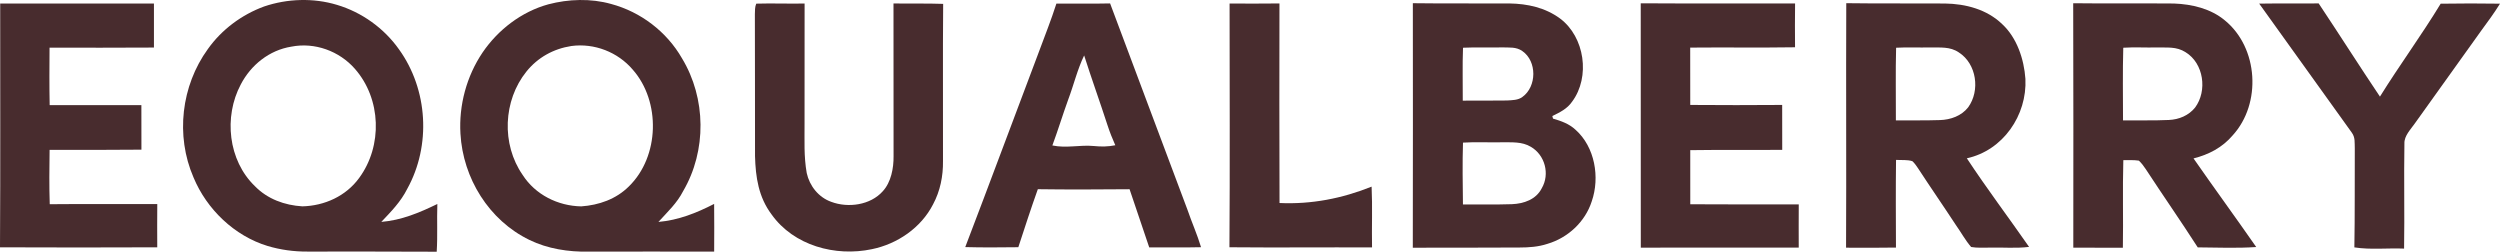
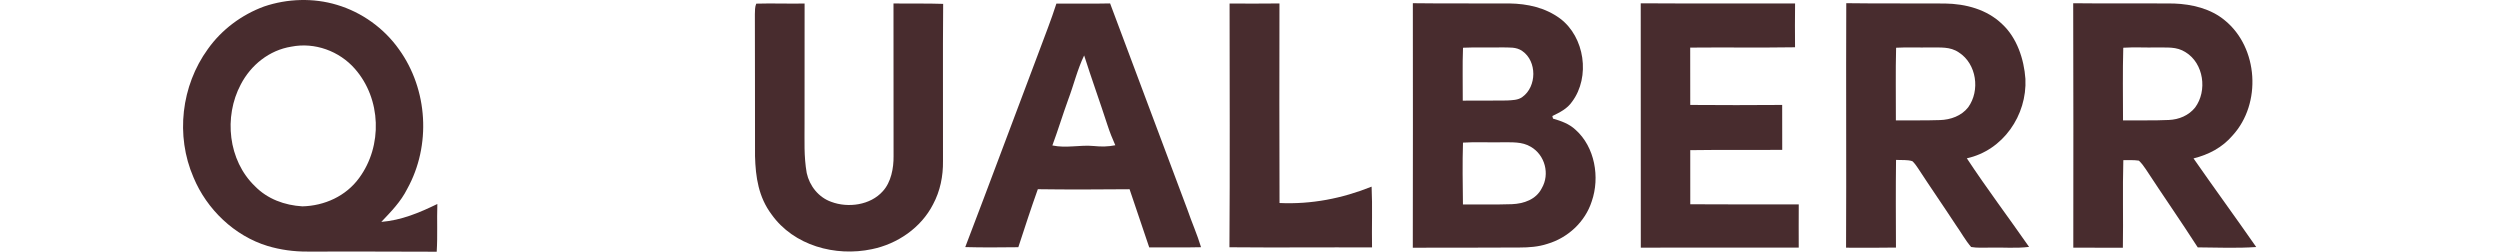
<svg xmlns="http://www.w3.org/2000/svg" fill="none" height="223" viewBox="0 0 2209 223" width="2209">
  <path d="M668.217 3.227C682.422 2.809 696.694 3.381 710.943 3.117C710.987 38.52 710.855 73.923 710.899 109.326C710.965 124.191 710.217 138.11 712.812 152.865C715.297 164.3 723.345 174.415 734.516 178.351C749.359 183.937 769.039 181.298 779.968 169.05C787.379 161.089 789.687 148.49 789.556 137.957C789.556 92.988 789.468 48.019 789.49 3.051C804.135 3.315 818.758 2.897 833.381 3.425C832.963 49.712 833.381 96.022 833.227 142.31C833.403 155.614 830.764 168.786 824.453 180.55C813.876 201.264 792.92 215.58 770.381 220.175C738.188 226.992 701.399 217.075 681.763 189.478C670.262 174.173 667.624 156.582 667.14 137.935C667.008 96.154 667.206 54.352 667.008 12.572C667.096 9.362 666.964 6.217 668.217 3.227Z" fill="#482C2E" />
-   <path d="M0.176 3.14C45.452 3.118 90.729 3.228 136.027 3.14C136.049 16.091 135.939 29.043 136.027 42.017C105.286 42.215 74.522 42.149 43.781 42.127C43.671 59.059 43.539 75.991 43.891 92.923C70.894 92.945 97.919 92.923 124.923 92.901C124.945 106.029 124.967 119.134 124.967 132.24C97.919 132.526 70.872 132.438 43.825 132.416C43.627 148.425 43.407 164.433 43.957 180.441C75.644 180.156 107.309 180.375 138.974 180.309C138.842 193.041 138.886 205.795 138.952 218.527C92.642 218.659 46.31 218.791 0 218.527C0.44 146.731 0.132 74.936 0.176 3.14Z" fill="#482C2E" />
  <path d="M1086.46 3.117C1101.15 3.205 1115.84 3.205 1130.53 3.051C1130.48 61.829 1130.33 120.607 1130.59 179.385C1158.74 180.66 1185.89 175.383 1211.95 164.916C1212.79 182.793 1212 200.715 1212.33 218.614C1170.35 218.438 1128.33 218.878 1086.33 218.482C1086.81 146.708 1086.5 74.891 1086.46 3.117Z" fill="#482C2E" />
  <path d="M1449.75 2.918C1495.2 3.226 1540.67 2.94 1586.13 3.05C1585.97 15.98 1585.99 28.866 1586.1 41.773C1555.23 42.257 1524.33 41.752 1493.46 42.059C1493.55 58.947 1493.42 75.835 1493.51 92.723C1520.57 92.943 1547.67 92.921 1574.73 92.723C1574.82 105.961 1574.76 119.177 1574.78 132.414C1547.69 132.634 1520.6 132.282 1493.51 132.678C1493.44 148.621 1493.46 164.541 1493.53 180.483C1525.48 180.747 1557.43 180.549 1589.38 180.615C1589.25 193.347 1589.36 206.057 1589.36 218.789C1542.85 218.877 1496.32 218.833 1449.81 218.811C1449.79 146.839 1449.79 74.89 1449.75 2.918Z" fill="#482C2E" />
-   <path d="M1996.23 3.203C2013.73 2.917 2031.26 3.203 2048.78 3.027C2067.01 30.36 2084.6 58.111 2102.92 85.378C2120.16 57.627 2139.62 31.196 2156.58 3.269C2174.01 3.005 2191.56 2.961 2209 3.247C2203.92 11.449 2198.22 19.212 2192.51 26.952C2172.96 54.285 2153.43 81.662 2133.82 108.951C2130.17 114.25 2124.23 120.034 2124.54 126.828C2124.01 157.768 2124.76 188.729 2124.25 219.668C2109.67 219.053 2094.72 220.834 2080.32 218.591C2080.82 189.499 2080.54 160.406 2080.69 131.314C2080.45 126.103 2081.26 121.529 2077.99 117.109C2050.76 79.111 2023.5 41.157 1996.23 3.203Z" fill="#482C2E" />
  <path d="M233.327 5.736C253.843 -1.234 276.844 -2.003 297.646 4.264C319.658 10.795 339.383 24.934 352.621 43.713C378.151 79.182 381.031 128.592 359.855 166.832C354.16 178.245 345.584 186.952 336.92 196.078C354.819 194.583 370.476 187.985 386.44 180.245C385.935 194.318 386.771 208.37 385.869 222.421C347.783 222.157 309.697 222.355 271.611 222.289C259.781 222.377 247.862 220.751 236.516 217.364C207.116 208.436 182.663 184.929 170.965 156.717C154.978 119.84 160.125 75.795 183.653 43.36C195.835 26.165 213.581 12.971 233.327 5.736ZM313.591 60.815C299.803 45.071 278.056 37.155 257.43 41.223C238.013 44.301 221.674 57.406 212.725 74.668C197.574 103.188 201.555 141.737 225.237 164.496C236.342 175.908 251.515 181.384 267.171 182.329C286.742 181.867 305.741 173.269 317.373 157.217C338.219 128.85 336.899 87.357 313.591 60.815Z" fill="#482C2E" />
-   <path d="M484.52 3.818C502.419 -0.887 522.033 -1.524 539.933 3.489C566.144 10.504 589.123 28.007 602.625 51.558C623.977 86.851 624.526 133.161 603.658 168.806C598.161 179.581 589.761 187.277 581.778 196.095C599.502 194.533 615.335 188.223 631.014 180.175C631.168 194.226 631.123 208.278 631.035 222.329C594.049 222.329 557.084 222.197 520.098 222.329C502.44 222.725 483.727 219.821 467.763 211.993C432.008 194.643 409.051 157.459 406.852 118.12C405.378 92.942 412.261 67.368 426.356 46.456C440.056 26.27 460.881 10.305 484.52 3.818ZM559.107 61.545C545.848 45.976 525.134 37.95 504.859 40.654C489.071 43.095 475.24 50.726 465.19 63.172C444.52 88.812 442.959 127.381 461.76 154.494C472.996 172.042 492.941 181.96 513.545 182.355C529.267 181.256 544.375 175.978 555.699 164.697C582.768 138.288 583.955 89.757 559.107 61.545Z" fill="#482C2E" />
  <path d="M1631.36 2.812C1660.41 3.23 1689.48 2.879 1718.52 3.099C1736.86 3.363 1755.66 8.288 1769.14 21.328C1782.21 33.422 1788.43 52.355 1789.66 69.705C1791.2 101.832 1769.91 132.902 1737.9 139.873C1755.42 166.458 1774.69 192.011 1792.89 218.156C1781.19 219.608 1769.91 218.464 1758.11 218.794C1752.7 218.75 1747.04 219.212 1741.7 218.244C1736.51 212.263 1732.69 205.094 1728.09 198.651C1717.1 181.873 1705.66 165.381 1694.71 148.581C1693.26 146.47 1691.72 144.183 1689.81 142.446C1685.36 140.951 1680 141.611 1675.34 141.281C1675.01 167.097 1675.18 192.934 1675.27 218.75C1660.58 219.036 1645.87 218.903 1631.18 218.859C1631.53 146.844 1631.05 74.828 1631.36 2.812ZM1705.33 41.935C1695.37 42.133 1685.34 41.628 1675.4 42.178C1674.83 63.53 1675.29 84.992 1675.2 106.388C1688.18 106.278 1701.17 106.541 1714.13 106.102C1723.54 105.816 1733.12 102.451 1739.06 94.843C1749.81 80.066 1746.6 56.427 1730.84 46.334C1723.05 40.969 1714.35 42.133 1705.33 41.935Z" fill="#482C2E" />
  <path d="M1831.88 2.859C1861.52 3.233 1891.19 2.838 1920.83 3.102C1936.81 3.695 1953.42 7.587 1965.93 18.054C1995.48 42.176 1998.47 91.433 1972.86 119.536C1963.64 130.355 1951.83 136.512 1938.2 139.986C1956.45 166.22 1975.34 192.035 1993.59 218.269C1976.46 219.478 1959.09 218.687 1941.92 218.577C1926.99 195.312 1911.13 172.64 1896.02 149.485C1894.2 146.781 1892.33 144.164 1889.89 141.943C1885.4 141.262 1880.7 141.547 1876.17 141.525C1875.44 167.319 1876.21 193.113 1875.77 218.906C1861.17 218.884 1846.57 218.929 1831.97 218.841C1831.99 146.847 1832.14 74.853 1831.88 2.859ZM1905.43 41.953C1895.67 42.151 1885.84 41.558 1876.12 42.174C1875.51 63.526 1875.9 84.988 1875.9 106.361C1889.4 106.207 1902.97 106.646 1916.47 106.009C1925.38 105.591 1933.89 102.095 1939.58 95.036C1950.56 80.259 1947.28 56.005 1931.21 46.153C1923 40.876 1914.74 42.195 1905.43 41.953Z" fill="#482C2E" />
  <path d="M980.888 3.027C1003.71 63.74 1026.34 124.519 1049.19 185.188C1053.01 196.381 1057.85 207.134 1061.24 218.437C1045.98 218.81 1030.72 218.524 1015.46 218.612C1009.52 201.527 1004.04 184.287 998.083 167.201C971.08 167.421 944.033 167.575 917.03 167.18C910.961 184.155 905.397 201.307 899.79 218.437C884.156 218.59 868.521 218.789 852.887 218.327C874.898 160.825 896.294 103.036 918.107 45.445C923.319 31.372 928.861 17.497 933.435 3.182C949.245 3.116 965.077 3.379 980.888 3.027ZM957.953 48.987C951.95 61.389 948.739 75.133 943.857 88.019C938.976 101.454 934.842 115.132 929.872 128.523C942.318 131.162 954.105 127.841 966.595 129.028C973.082 129.688 979.063 129.622 985.483 128.347C982.889 122.542 980.536 116.648 978.579 110.602C971.894 89.998 964.528 69.635 957.953 48.987Z" fill="#482C2E" />
  <path d="M1248.39 2.832C1276.82 3.206 1305.28 2.92 1333.71 3.052C1349.72 3.294 1365.33 6.724 1378.41 16.311C1400.32 32.65 1405.37 67.987 1389.12 89.822C1384.73 96.199 1378.39 99.234 1371.64 102.511C1371.84 103.28 1372.04 104.05 1372.23 104.798C1379.56 106.975 1386.42 109.327 1392.11 114.627C1409.29 129.866 1413.8 156.759 1406.47 177.891C1400.67 196.01 1385.41 210.127 1367.29 215.471C1359.24 218.131 1350.97 218.681 1342.55 218.703C1311.15 218.879 1279.75 218.835 1248.35 218.879C1248.48 146.863 1248.48 74.848 1248.39 2.832ZM1327.11 125.726C1315.66 125.989 1304.13 125.286 1292.7 126.012C1292.13 144.175 1292.44 162.47 1292.66 180.655C1307.08 180.501 1321.53 180.919 1335.95 180.413C1346.49 179.973 1357.26 176.301 1362.3 166.34C1369.64 153.806 1365.15 136.984 1352.67 129.728C1344.75 124.978 1335.95 125.858 1327.11 125.726ZM1327.11 41.887C1315.65 42.151 1304.15 41.644 1292.72 42.172C1292.1 57.718 1292.59 73.353 1292.5 88.922C1305.47 88.878 1318.45 88.966 1331.4 88.79C1336.02 88.526 1341.43 88.57 1345.23 85.645C1357.94 76.498 1358.2 54.156 1345.16 45.141C1339.78 41.249 1333.42 42.107 1327.11 41.887Z" fill="#482C2E" />
</svg>